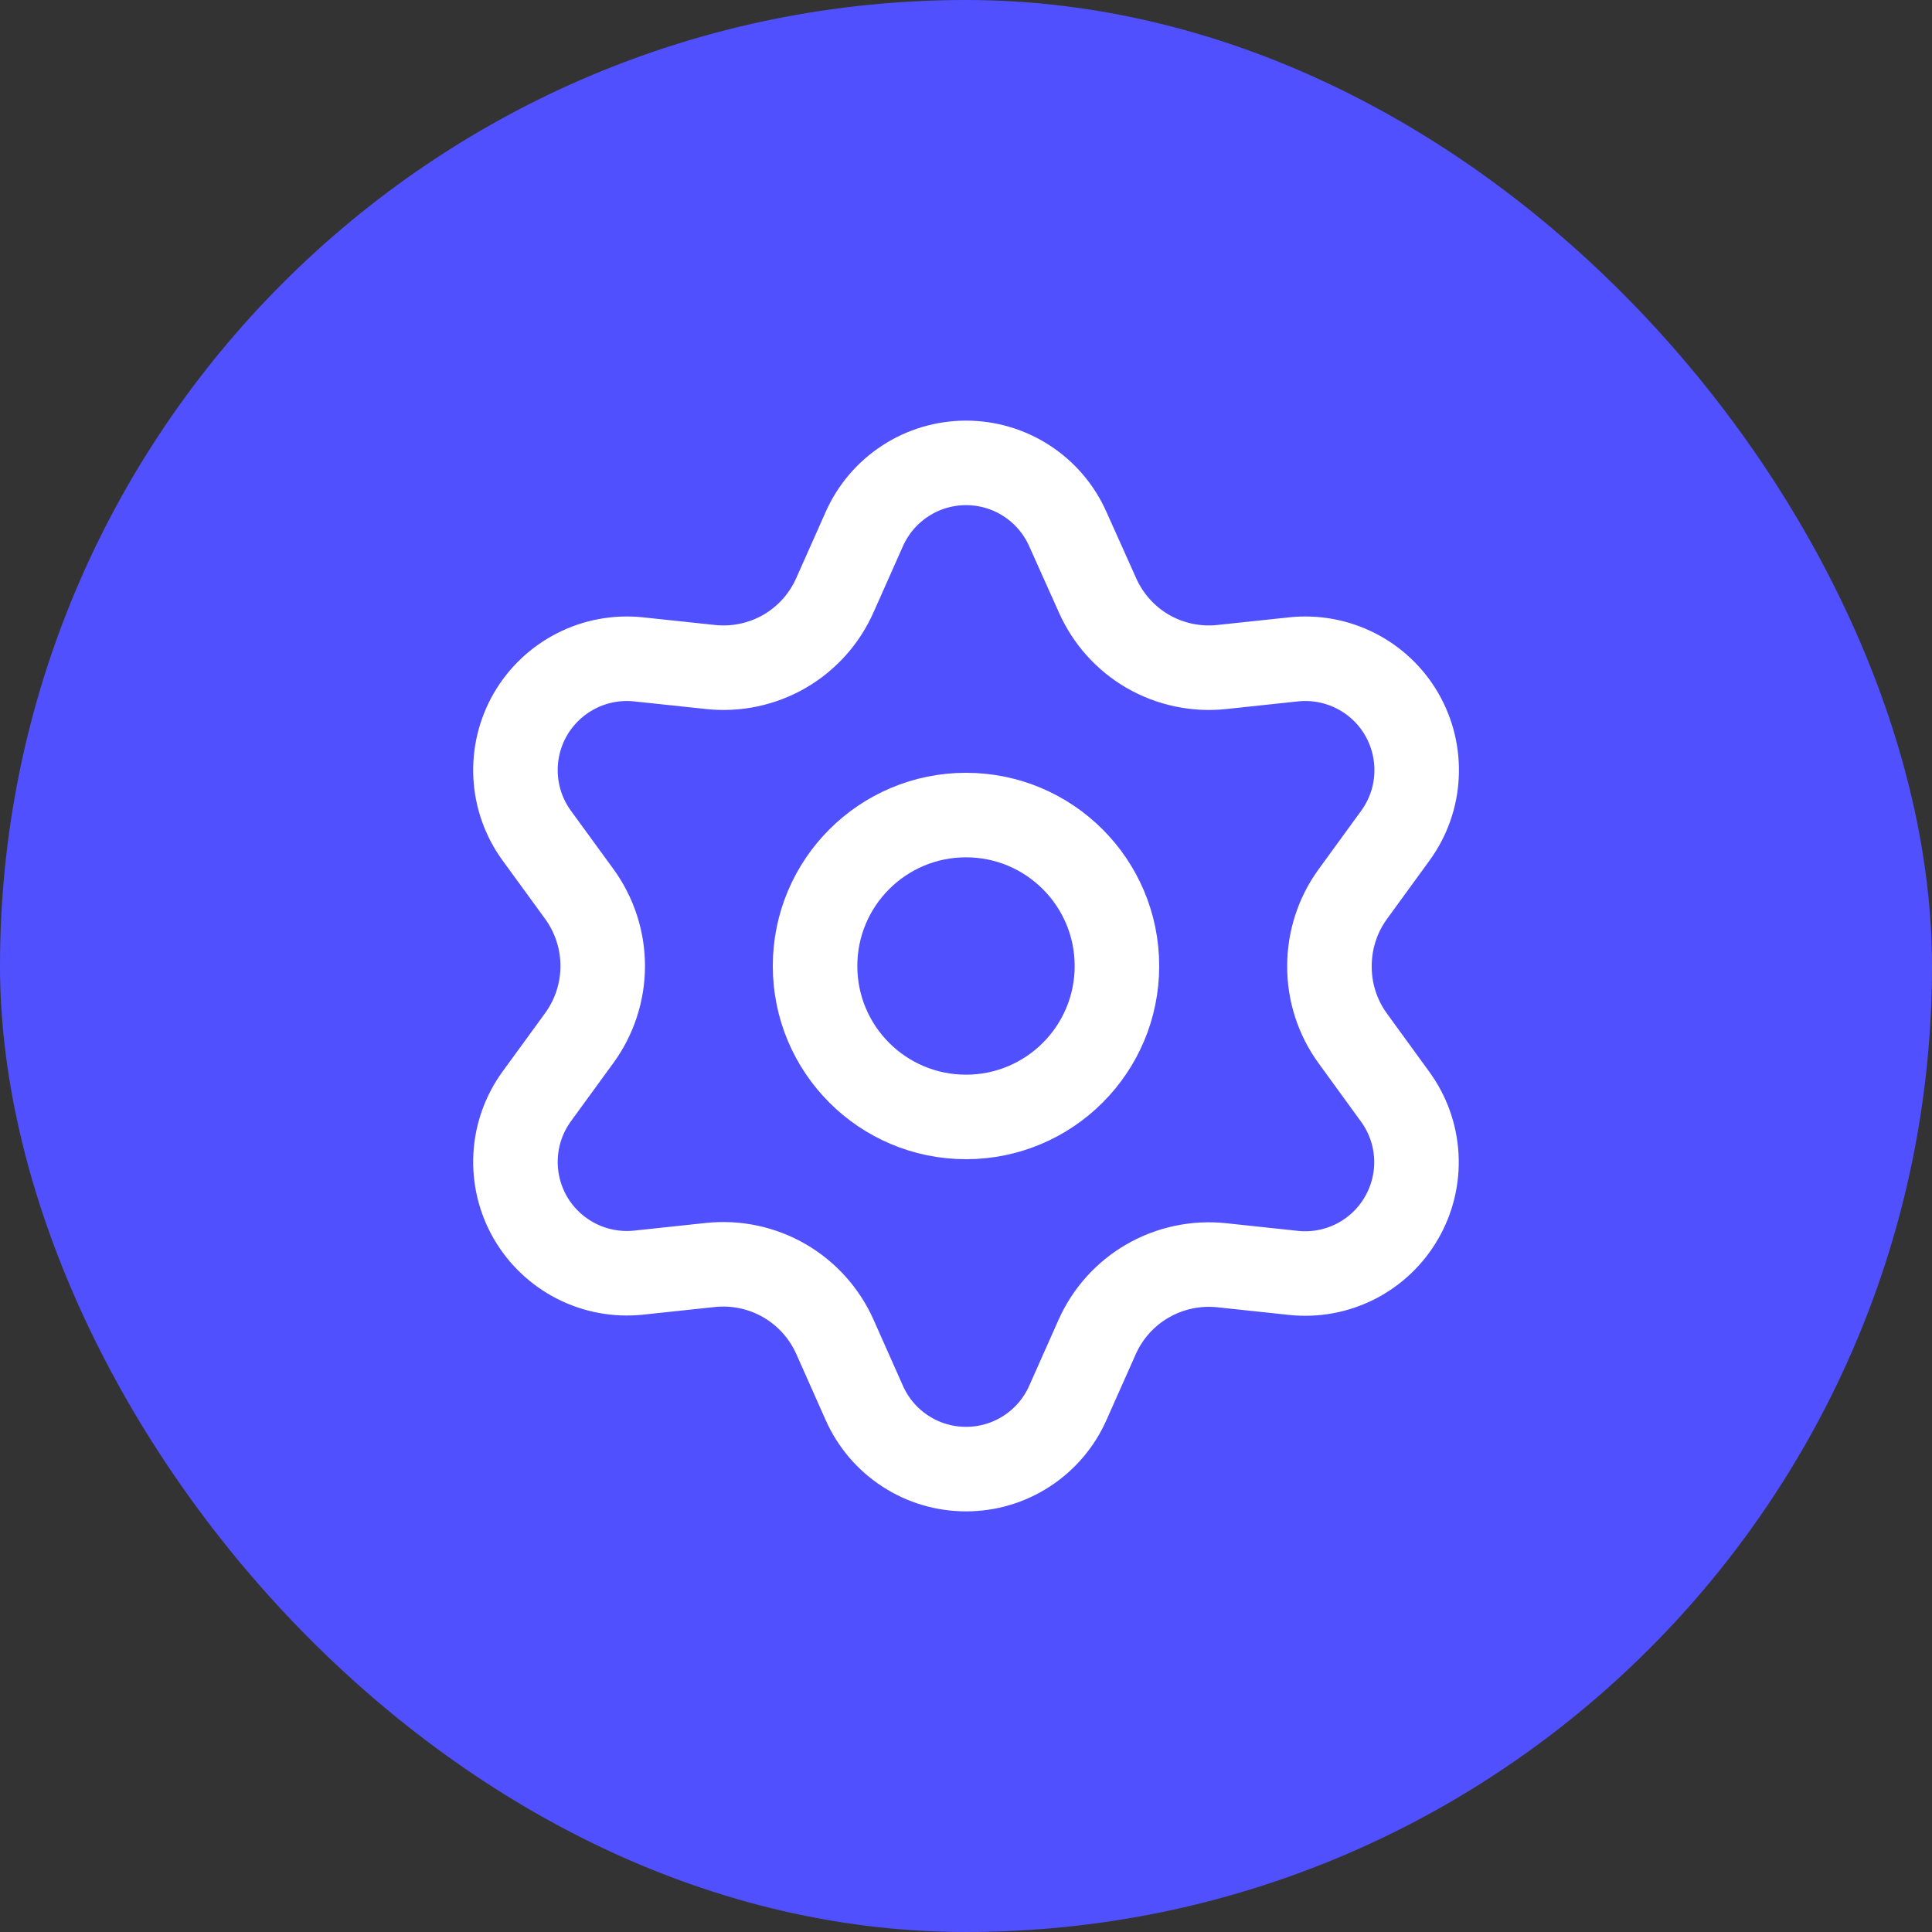
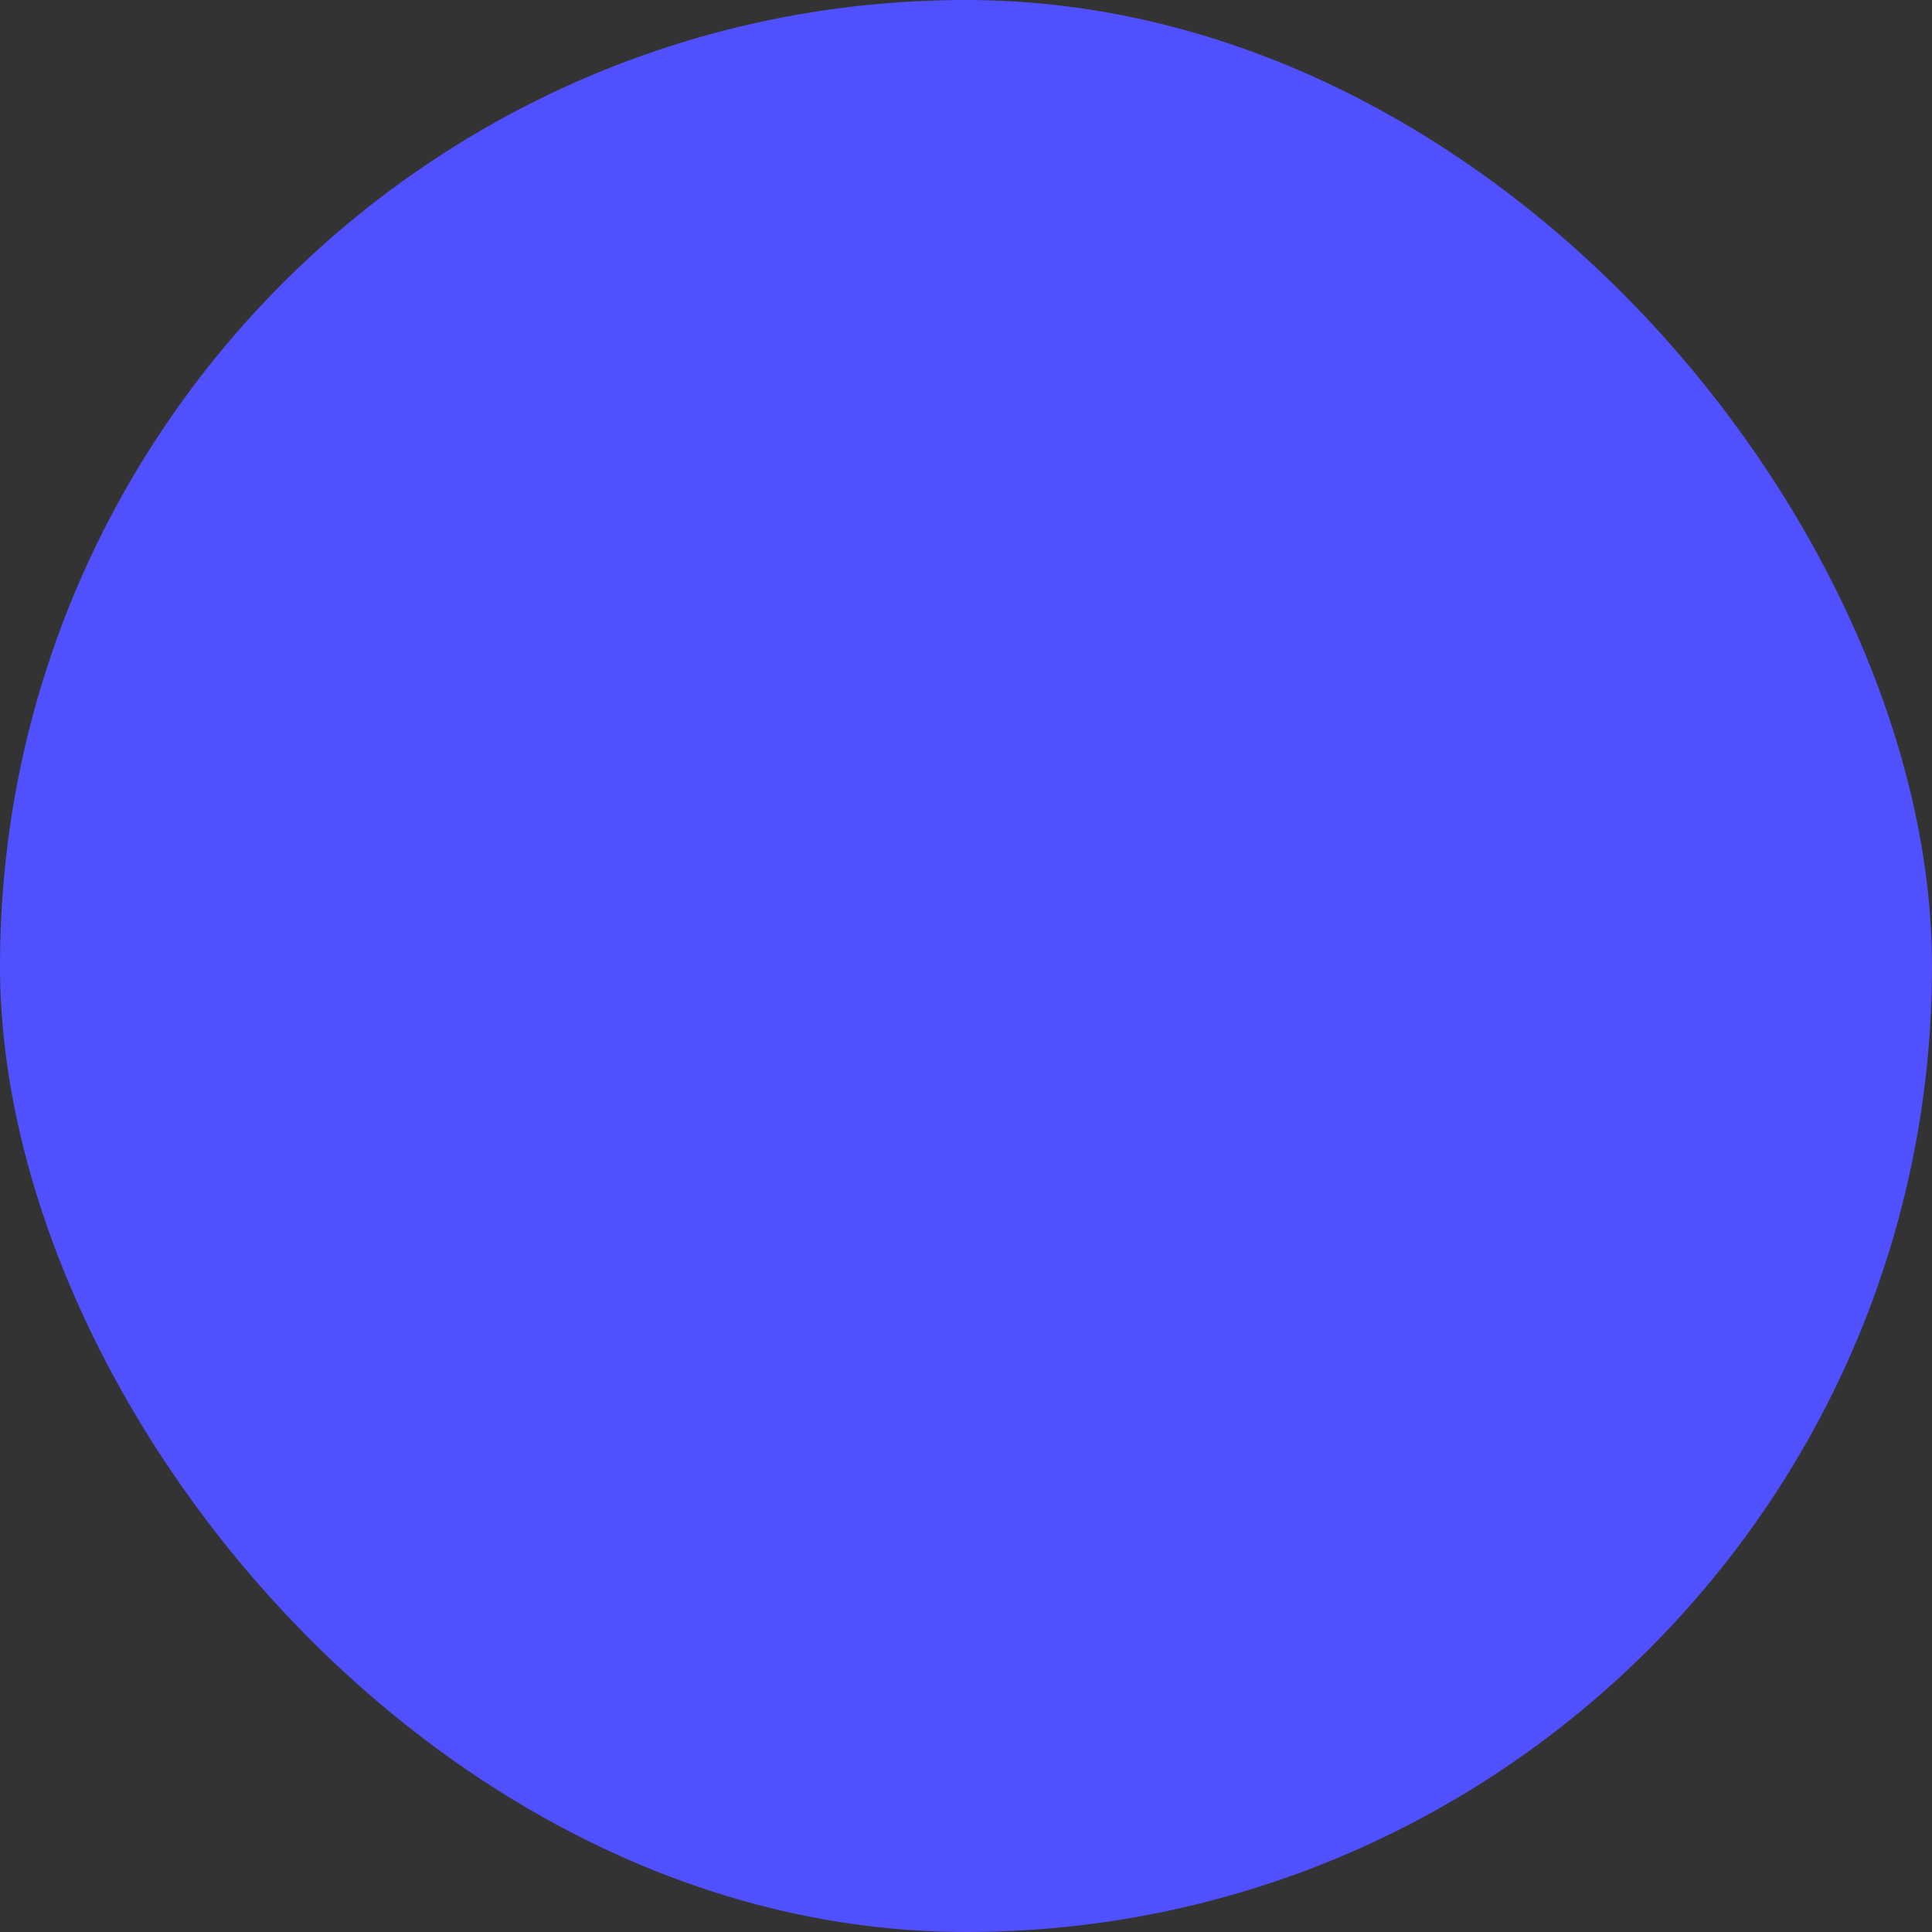
<svg xmlns="http://www.w3.org/2000/svg" width="32" height="32" viewBox="0 0 32 32" fill="none">
  <rect x="0" y="0" width="32" height="32" fill="#333333" stroke="none" />
  <rect width="32" height="32" rx="16" fill="#5150FF" />
-   <path d="M13.829 22.143L14.316 23.238C14.461 23.564 14.697 23.841 14.996 24.035C15.295 24.23 15.644 24.333 16.001 24.333C16.358 24.333 16.707 24.23 17.006 24.035C17.305 23.841 17.541 23.564 17.686 23.238L18.173 22.143C18.347 21.754 18.638 21.43 19.007 21.217C19.377 21.003 19.806 20.912 20.232 20.956L21.423 21.083C21.778 21.121 22.136 21.055 22.454 20.893C22.772 20.731 23.036 20.48 23.214 20.171C23.392 19.863 23.478 19.509 23.459 19.152C23.44 18.796 23.318 18.453 23.108 18.165L22.403 17.195C22.152 16.848 22.017 16.429 22.02 16C22.02 15.572 22.155 15.155 22.407 14.809L23.112 13.84C23.322 13.552 23.444 13.208 23.462 12.852C23.481 12.496 23.396 12.142 23.218 11.833C23.04 11.524 22.776 11.274 22.458 11.112C22.14 10.95 21.782 10.884 21.427 10.921L20.235 11.048C19.81 11.093 19.381 11.002 19.01 10.788C18.641 10.574 18.35 10.248 18.177 9.857L17.686 8.762C17.541 8.436 17.305 8.159 17.006 7.965C16.707 7.77 16.358 7.667 16.001 7.667C15.644 7.667 15.295 7.77 14.996 7.965C14.697 8.159 14.461 8.436 14.316 8.762L13.829 9.857C13.656 10.248 13.365 10.574 12.995 10.788C12.625 11.002 12.196 11.093 11.771 11.048L10.575 10.921C10.22 10.884 9.862 10.95 9.545 11.112C9.227 11.274 8.963 11.524 8.784 11.833C8.606 12.142 8.521 12.496 8.54 12.852C8.558 13.208 8.68 13.552 8.89 13.84L9.596 14.809C9.847 15.155 9.983 15.572 9.983 16C9.983 16.428 9.847 16.845 9.596 17.191L8.89 18.16C8.68 18.449 8.558 18.792 8.54 19.148C8.521 19.504 8.606 19.858 8.784 20.167C8.963 20.476 9.227 20.726 9.545 20.888C9.863 21.05 10.22 21.116 10.575 21.079L11.767 20.952C12.192 20.907 12.621 20.998 12.992 21.212C13.362 21.426 13.655 21.752 13.829 22.143Z" stroke="white" stroke-width="1.4" stroke-linecap="round" stroke-linejoin="round" />
-   <path d="M16 18.5C17.38 18.5 18.5 17.381 18.5 16C18.5 14.619 17.38 13.5 16 13.5C14.619 13.5 13.5 14.619 13.5 16C13.5 17.381 14.619 18.5 16 18.5Z" stroke="white" stroke-width="1.4" stroke-linecap="round" stroke-linejoin="round" />
</svg>